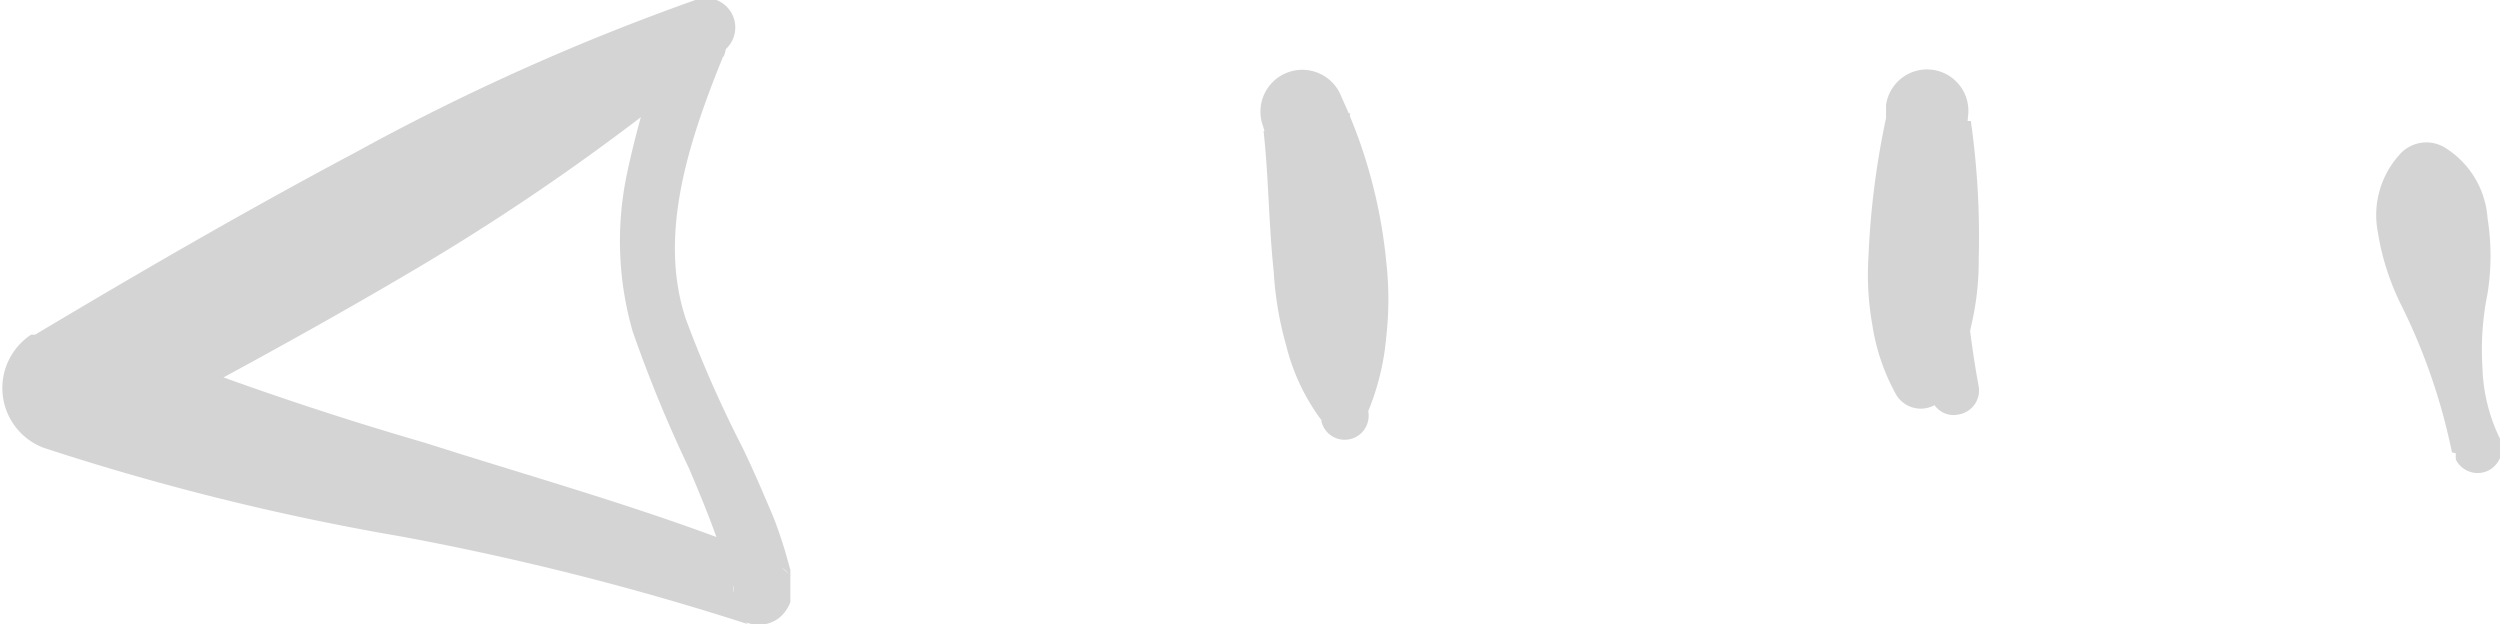
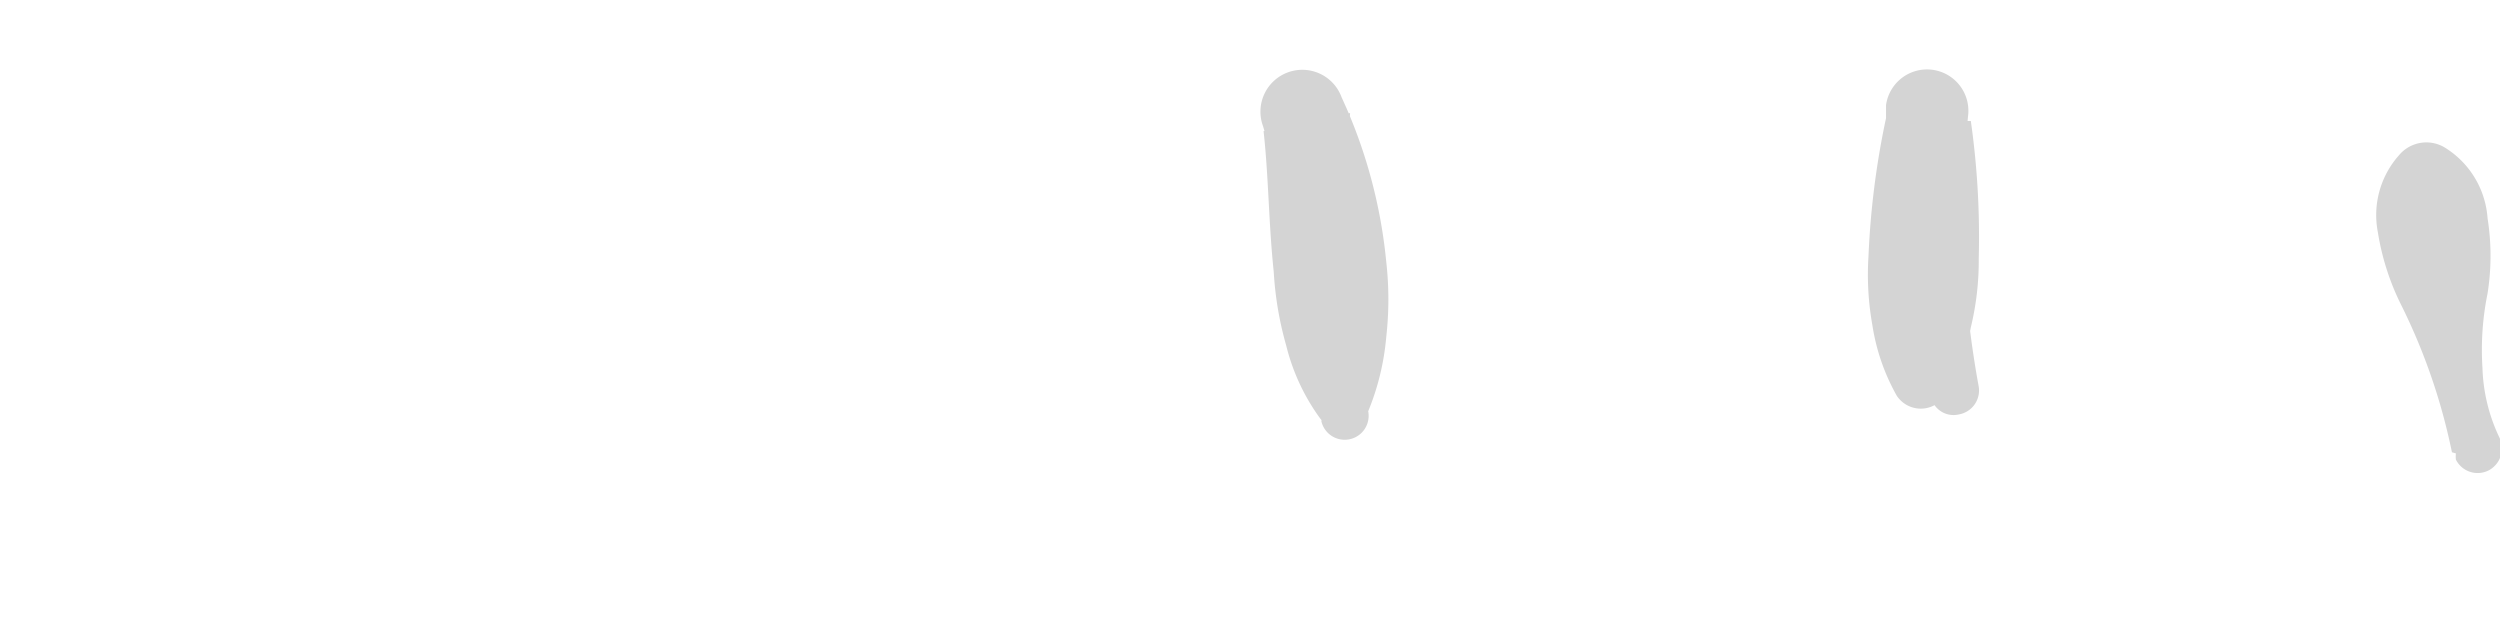
<svg xmlns="http://www.w3.org/2000/svg" width="44.22" height="11.04" viewBox="0 0 44.22 11.04" fill="#d4d4d4">
  <title>arrow left</title>
  <g id="DESIGNED_BY_FREEPIK" data-name="DESIGNED BY FREEPIK">
-     <path d="M12.79,1c-.62,1.53-1.15,3.16-.66,4.64a20.9,20.9,0,0,0,1,2.27c.19.39.36.79.53,1.19.08.19.17.46.23.66l.09.32,0,.19c0,.05,0,.05,0,.17v.06l0,.15a.65.65,0,0,1-.2.28.59.59,0,0,1-.6.07.52.52,0,0,1-.21-.15v0l0,0-.05-.08.31.27A49.11,49.11,0,0,0,7.1,9.49,44.32,44.32,0,0,1,.77,7.92a1.13,1.13,0,0,1-.22-2l.07,0c1.86-1.11,3.74-2.2,5.66-3.22A40.74,40.74,0,0,1,12.3,0a.52.52,0,0,1,.5.9A40.71,40.71,0,0,1,7.45,4.7C5.58,5.81,3.67,6.84,1.75,7.85L1.6,5.77A58.68,58.68,0,0,0,7.51,7.83c2,.64,4.12,1.22,6.14,2.05l.3.27,0,0,0,0h0a.58.58,0,0,0-.19-.15.62.62,0,0,0-.6.08.55.55,0,0,0-.18.26.4.4,0,0,0,0,.15h0v0h0l0-.12L12.82,10a3.62,3.62,0,0,0-.17-.56c-.14-.39-.3-.77-.46-1.15a23.65,23.65,0,0,1-1-2.43,5.78,5.78,0,0,1-.11-2.74A15.84,15.84,0,0,1,11.82.62a.52.52,0,0,1,.67-.31A.51.51,0,0,1,12.8,1V1Z" />
    <path d="M34.14,6.94a17.72,17.72,0,0,0-.24-2.41,22.75,22.75,0,0,0-.53-2.39l1.49,0A14.55,14.55,0,0,1,35,4.57a5,5,0,0,1-.14,1.22A3.58,3.58,0,0,1,34.4,7a.51.51,0,0,1-.85,0,3.67,3.67,0,0,1-.43-1.24,5.09,5.09,0,0,1-.07-1.23,14.55,14.55,0,0,1,.31-2.44l0-.23a.73.73,0,0,1,1.45.2,21.56,21.56,0,0,0-.08,2.41A17.38,17.38,0,0,0,35,6.84v0a.43.43,0,0,1-.35.49A.41.41,0,0,1,34.15,7,.17.17,0,0,1,34.14,6.94Z" />
    <path d="M23.4,7.41A20.74,20.74,0,0,0,23,4.8c-.17-.87-.41-1.72-.66-2.57a.74.74,0,0,1,1.39-.51l.09.2a9,9,0,0,1,.7,2.71,5.92,5.92,0,0,1,0,1.33,4.46,4.46,0,0,1-.33,1.34h0a.49.49,0,0,1-.64.26.53.53,0,0,1-.2-.16,3.68,3.68,0,0,1-.6-1.29,6,6,0,0,1-.22-1.3c-.09-.85-.09-1.68-.18-2.49L23.88,2a26,26,0,0,0,0,2.65,20.83,20.83,0,0,0,.32,2.62.42.42,0,0,1-.83.17S23.4,7.43,23.4,7.41Z" />
    <path d="M43.37,8a10.63,10.63,0,0,0-.9-2.61,4.44,4.44,0,0,1-.41-1.28,1.59,1.59,0,0,1,.37-1.36v0a.63.63,0,0,1,.83-.13A1.6,1.6,0,0,1,44,3.86,4.25,4.25,0,0,1,44,5.19a5,5,0,0,0-.09,1.32,3.05,3.05,0,0,0,.3,1.23.44.44,0,0,1-.19.58.43.43,0,0,1-.58-.19.49.49,0,0,1,0-.11Z" />
  </g>
</svg>